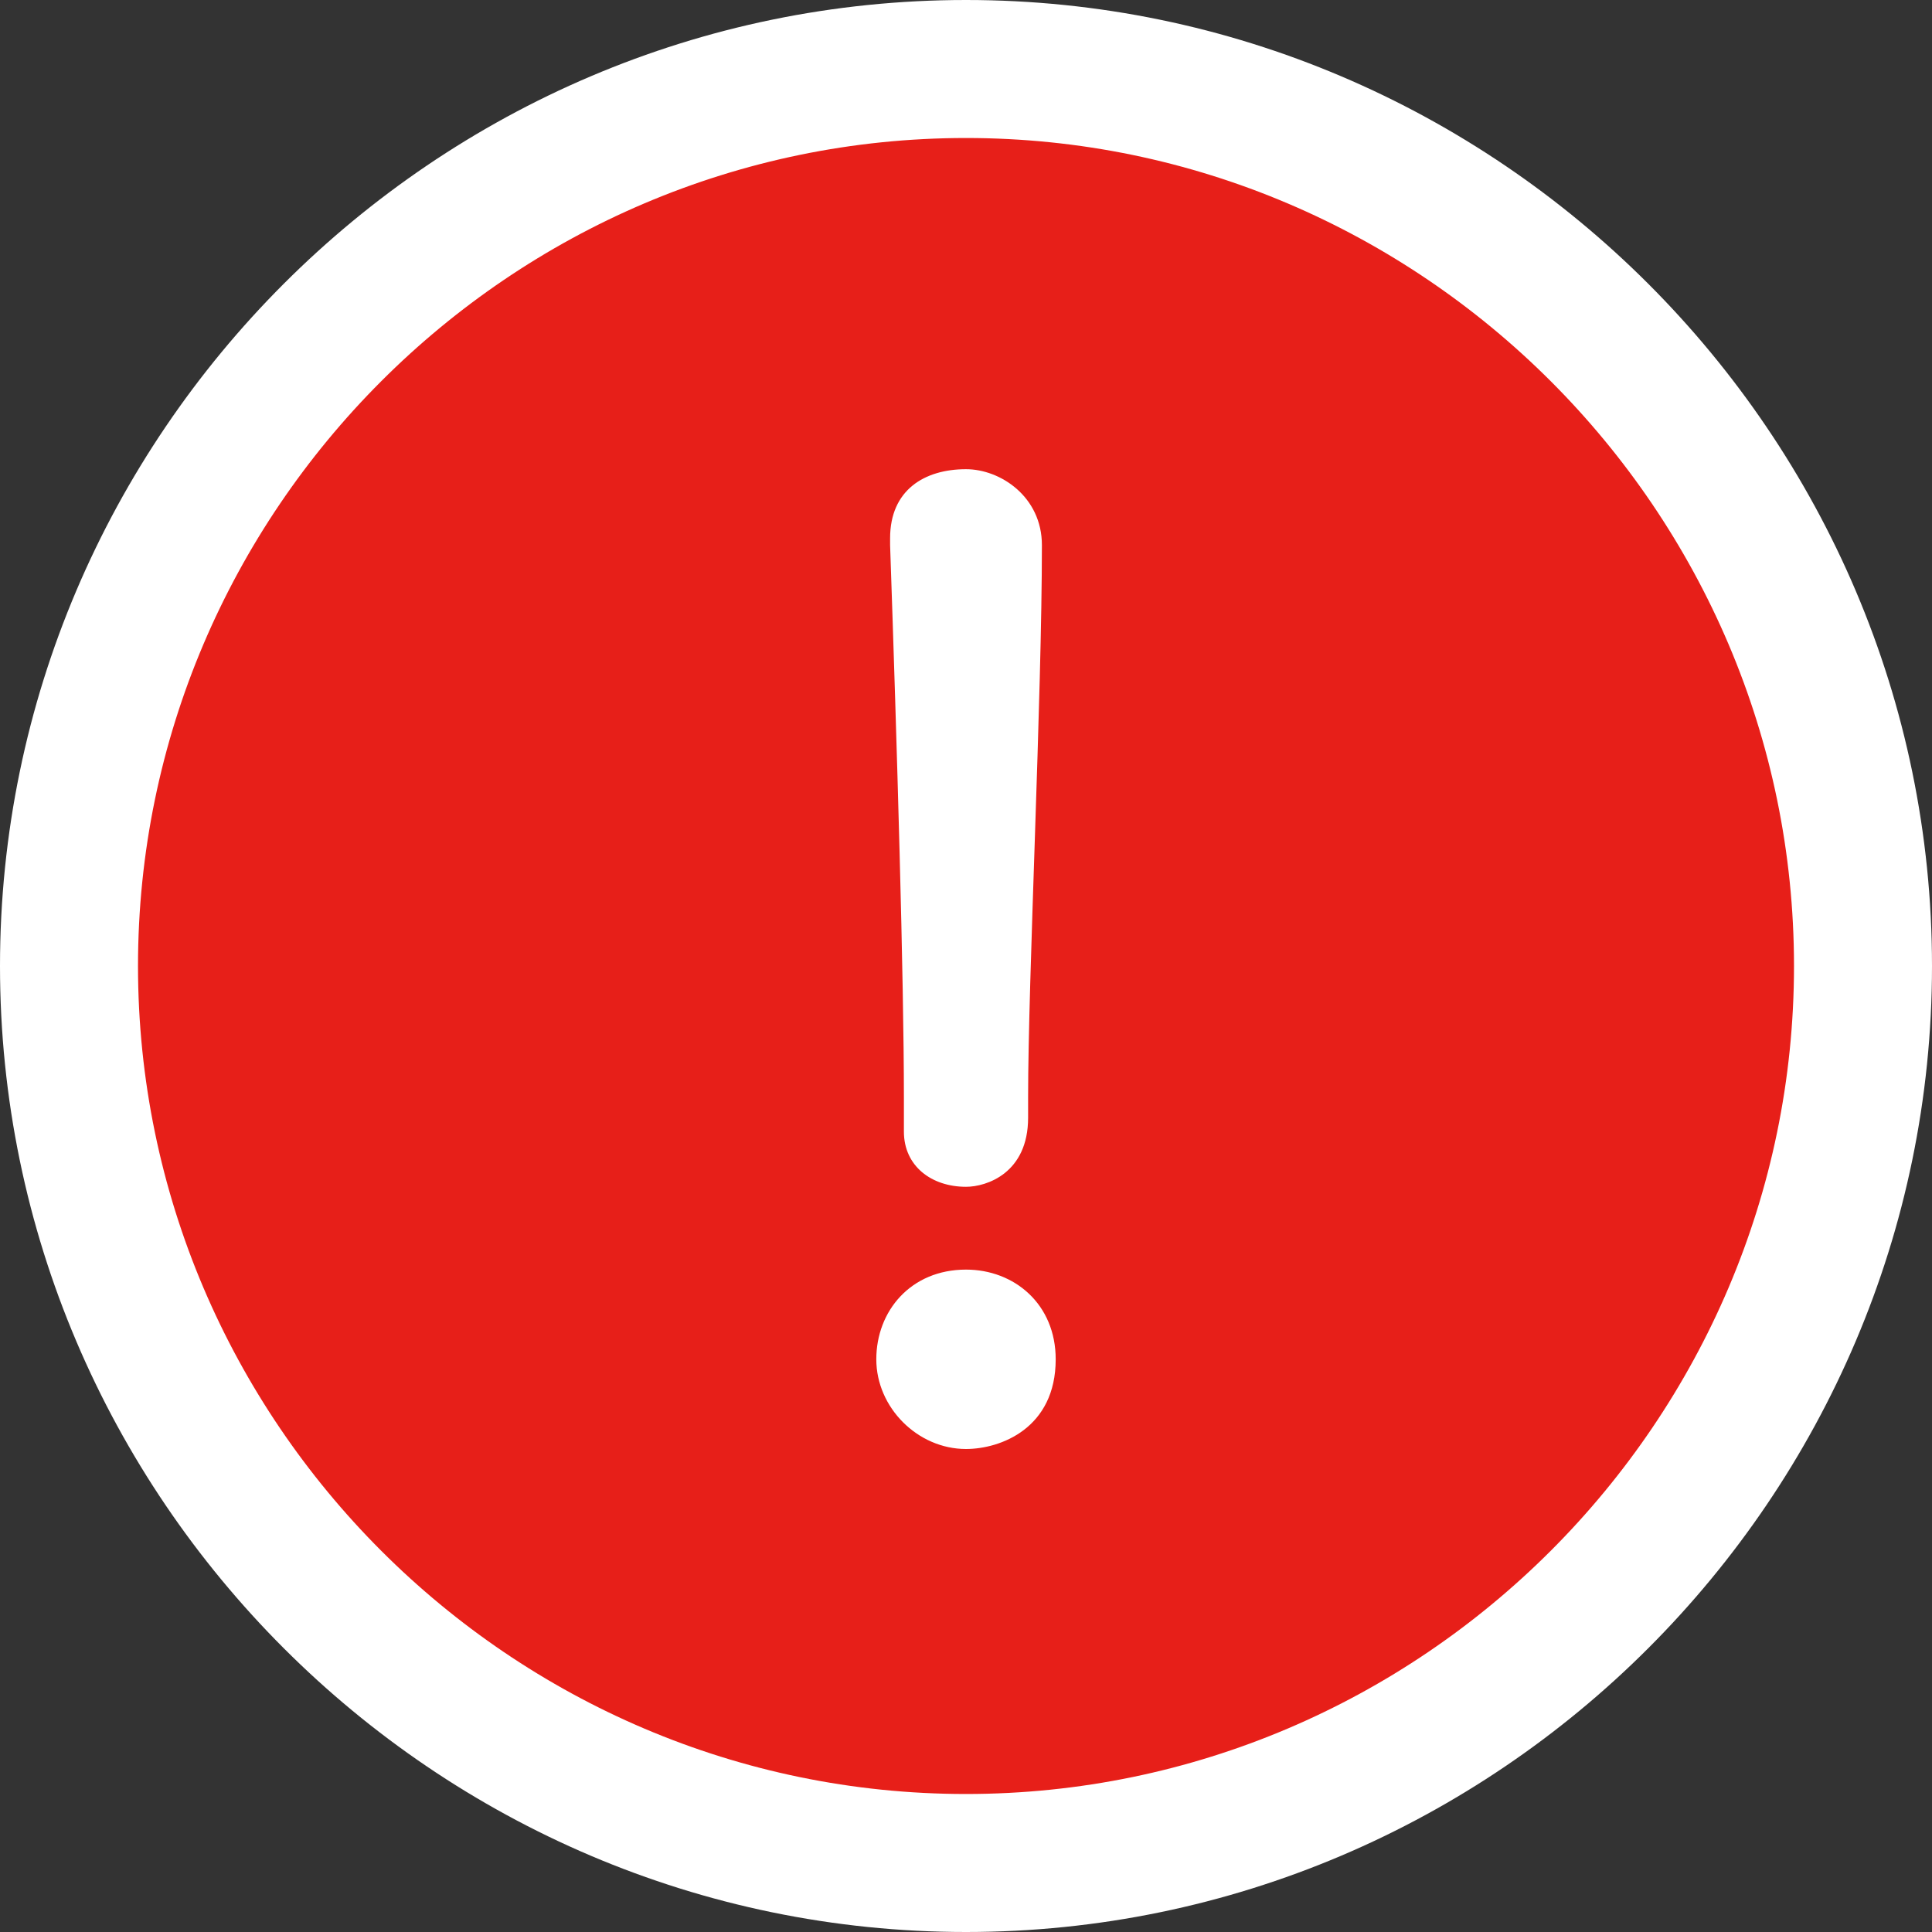
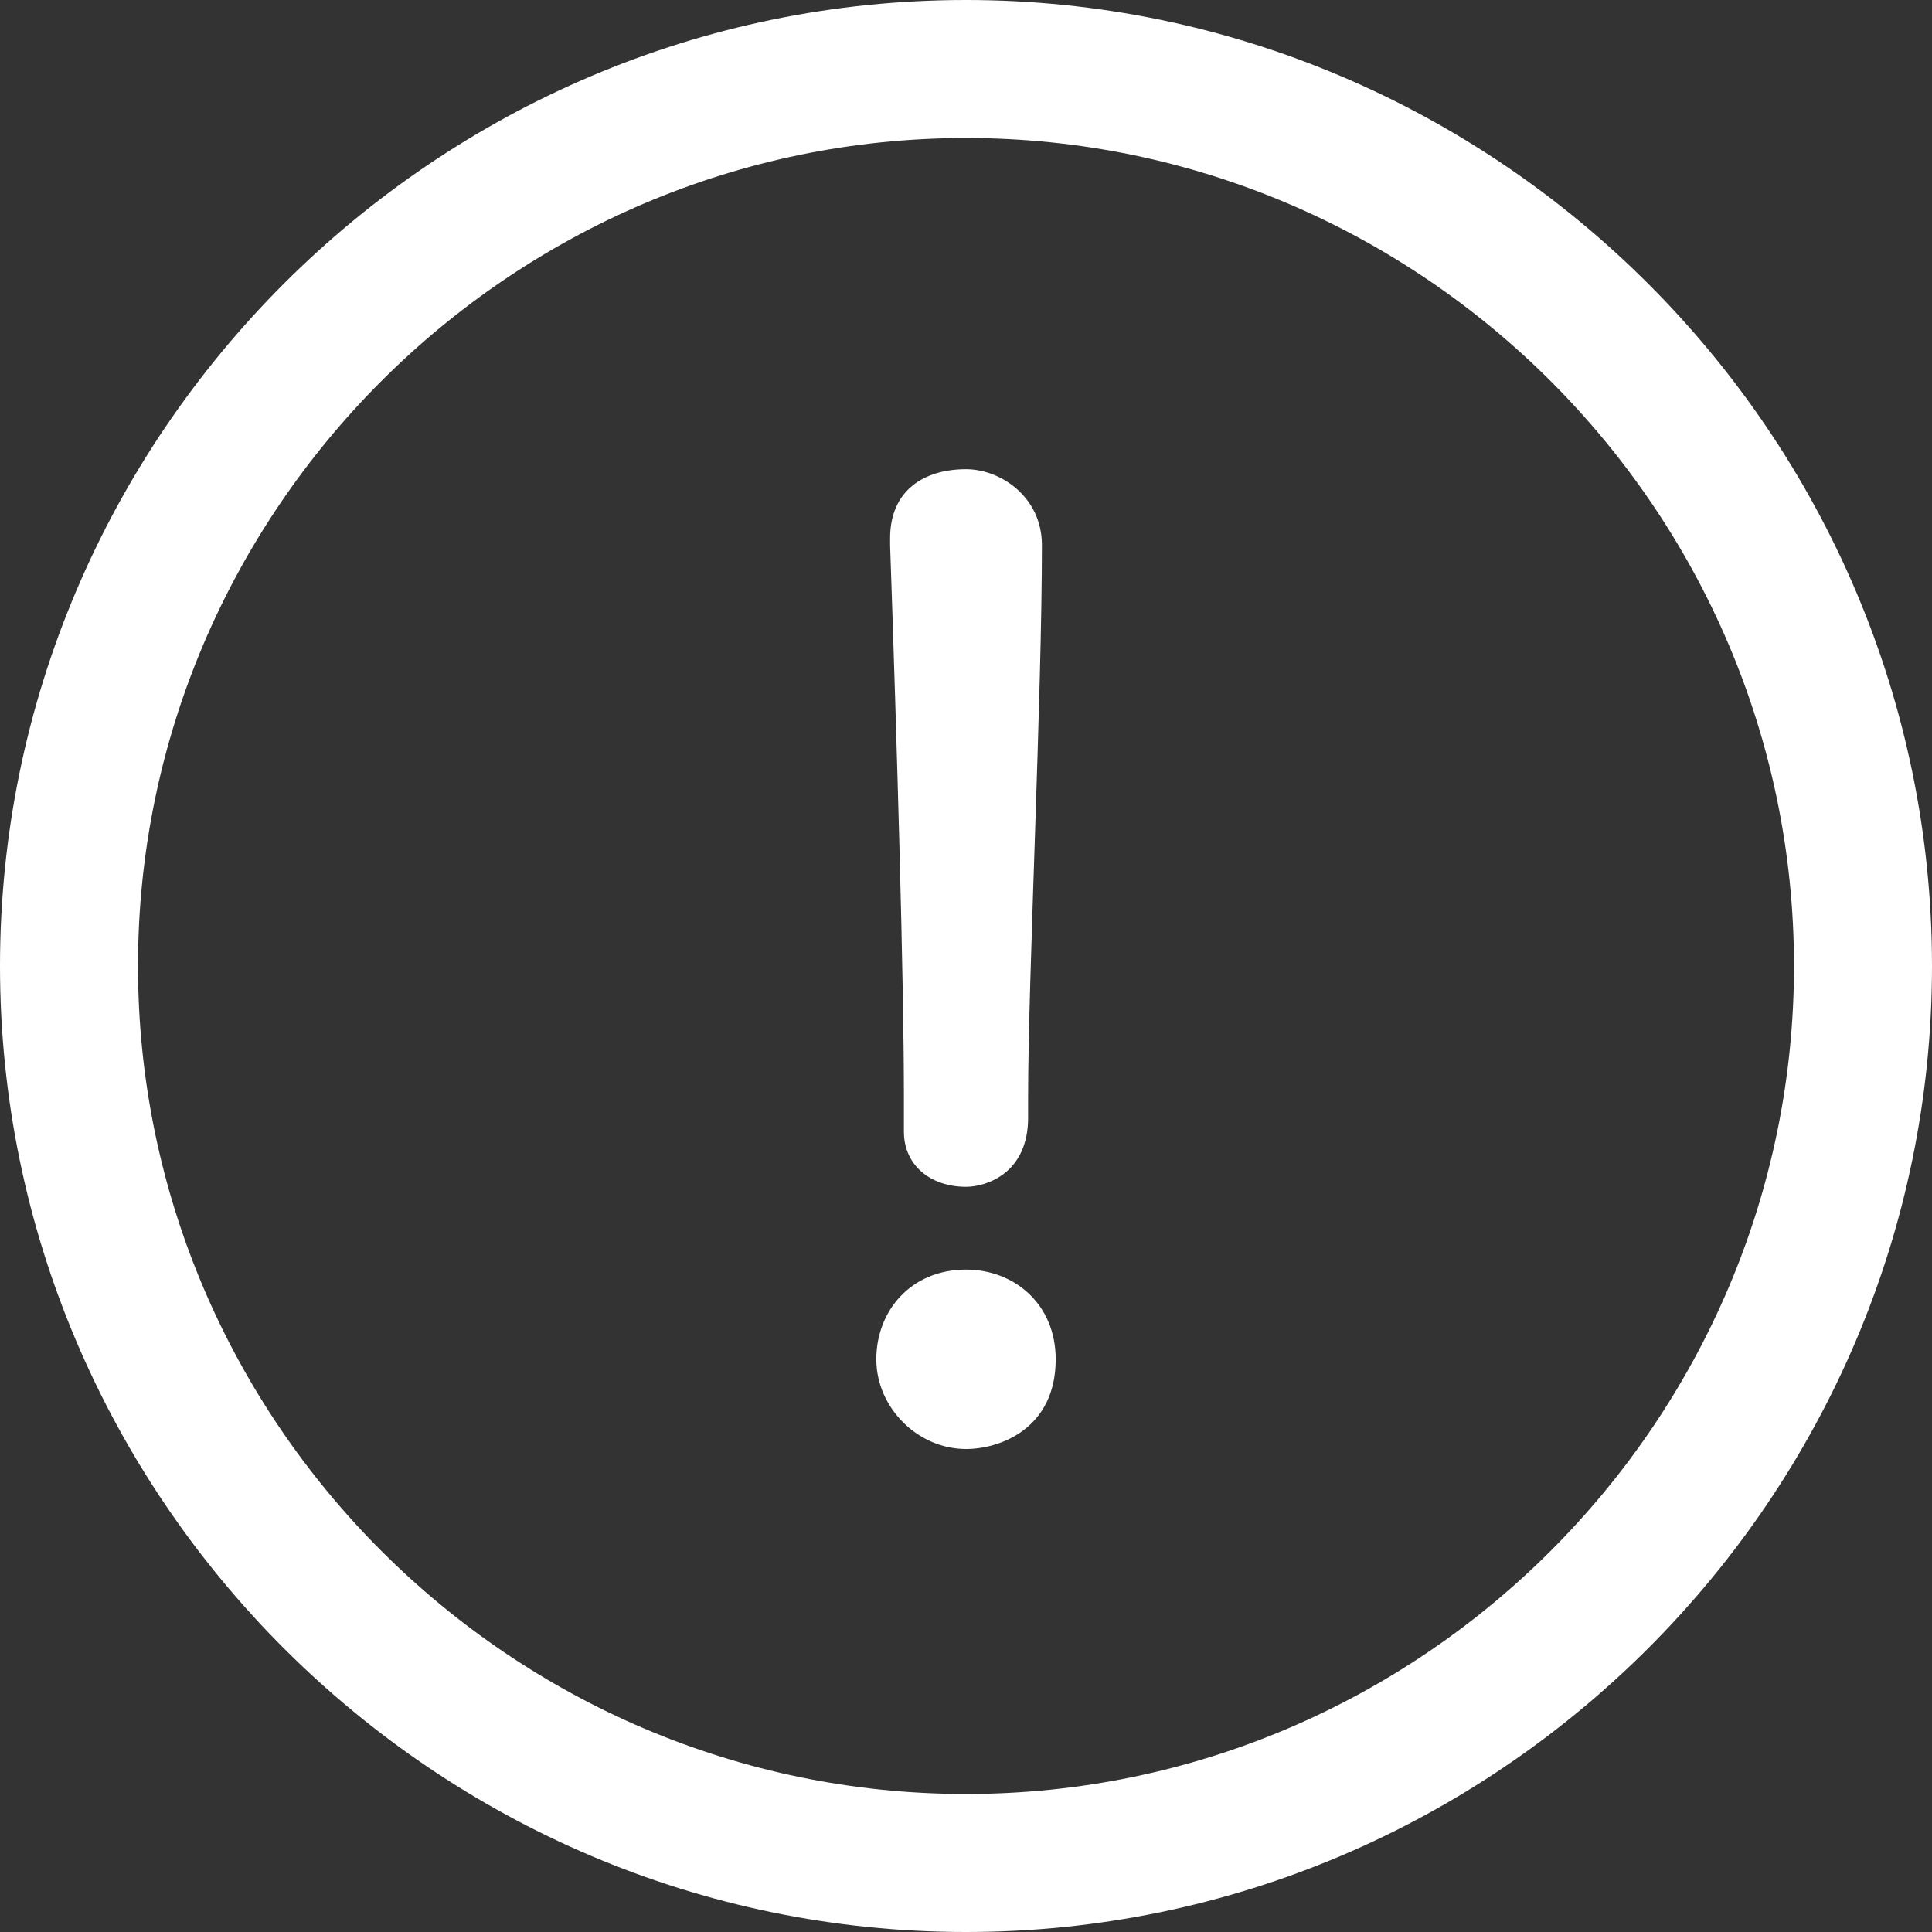
<svg xmlns="http://www.w3.org/2000/svg" version="1.1" id="レイヤー_1" x="0px" y="0px" viewBox="0 0 28 28" style="enable-background:new 0 0 28 28;" xml:space="preserve">
  <rect x="0" y="0" width="28" height="28" fill="#333333" stroke="none" />
  <style type="text/css">
	.st0{fill:#E71F19;}
	.st1{fill:#FFFFFF;}
</style>
  <g>
-     <circle class="st0" cx="14" cy="14" r="13" />
    <path class="st1" d="M14,2c6.6,0,12,5.4,12,12s-5.4,12-12,12S2,20.6,2,14S7.4,2,14,2 M14,0C6.3,0,0,6.3,0,14s6.3,14,14,14   s14-6.3,14-14S21.7,0,14,0L14,0z" />
  </g>
  <g>
    <path class="st1" d="M14,21c-0.7,0-1.3-0.6-1.3-1.3c0-0.7,0.5-1.3,1.3-1.3c0.7,0,1.3,0.5,1.3,1.3C15.3,20.7,14.5,21,14,21z    M13.1,16.4C13.1,16.3,13.1,16.3,13.1,16.4c0-0.2,0-0.3,0-0.5c0-1.7-0.1-5.1-0.2-8c0,0,0,0,0-0.1c0-0.7,0.5-1,1.1-1   c0.5,0,1.1,0.4,1.1,1.1c0,2.2-0.2,6.3-0.2,8c0,0.1,0,0.2,0,0.3c0,0.8-0.6,1-0.9,1C13.5,17.2,13.1,16.9,13.1,16.4z" />
  </g>
</svg>